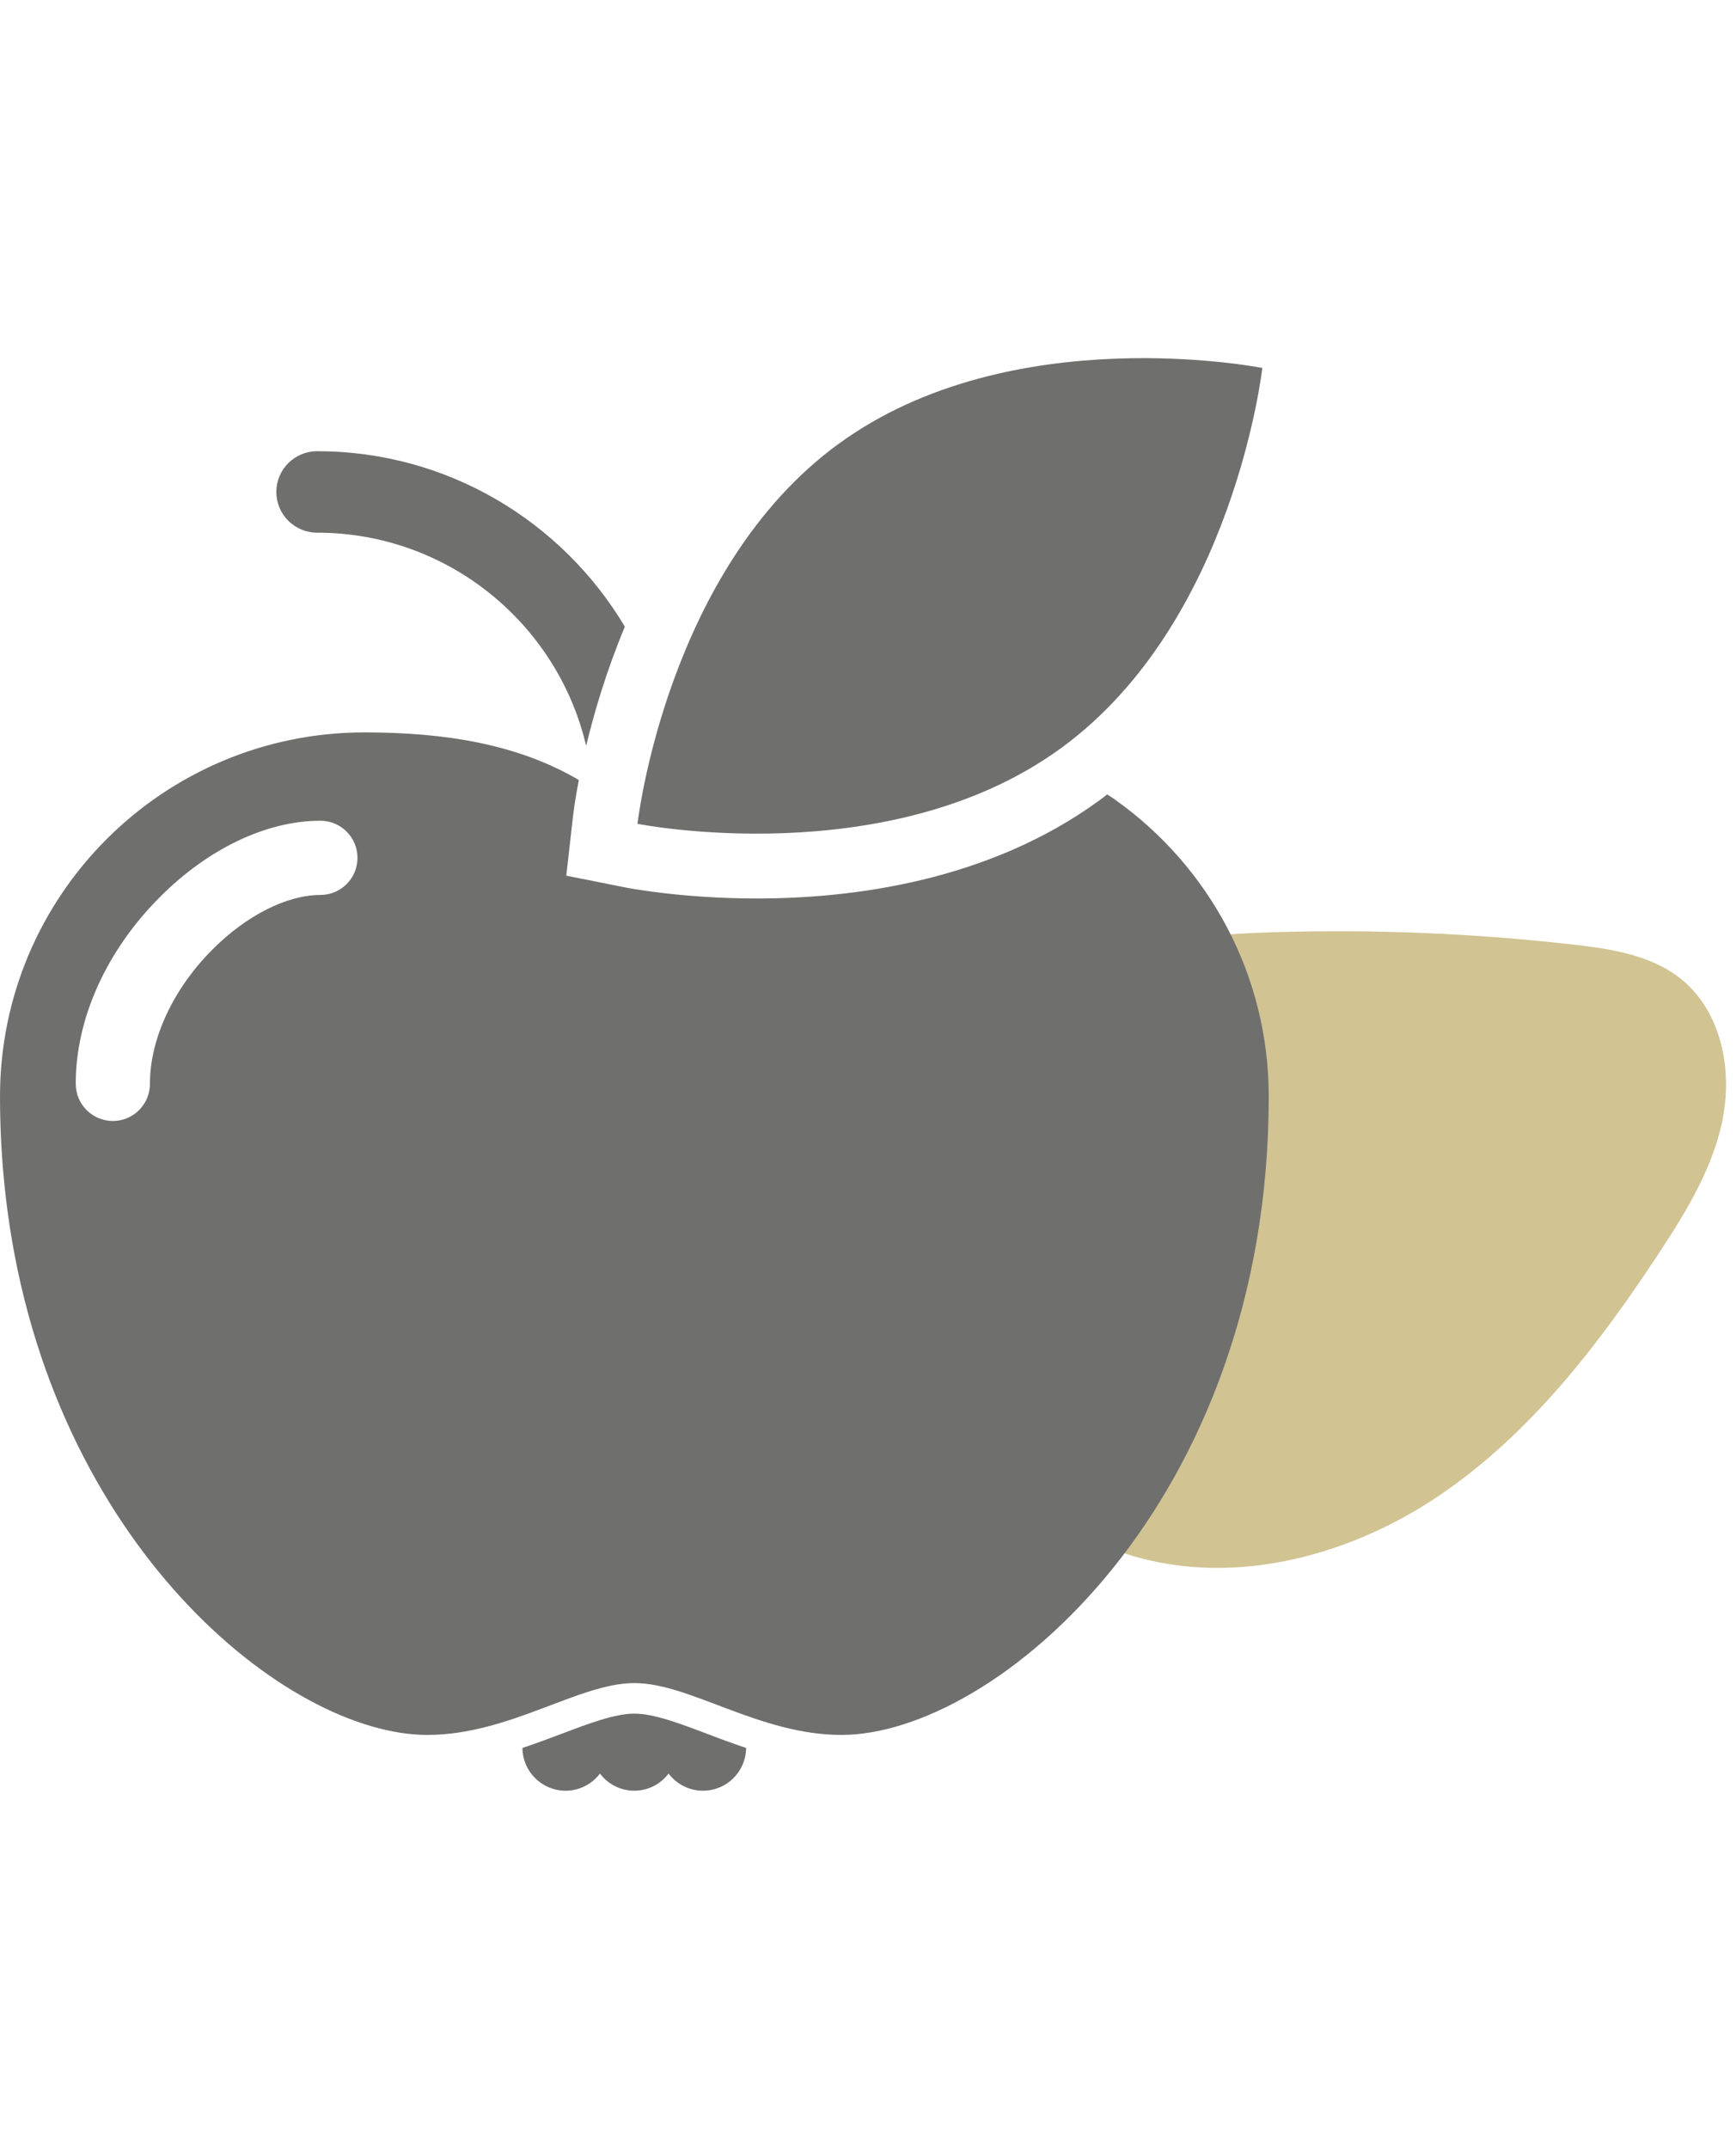
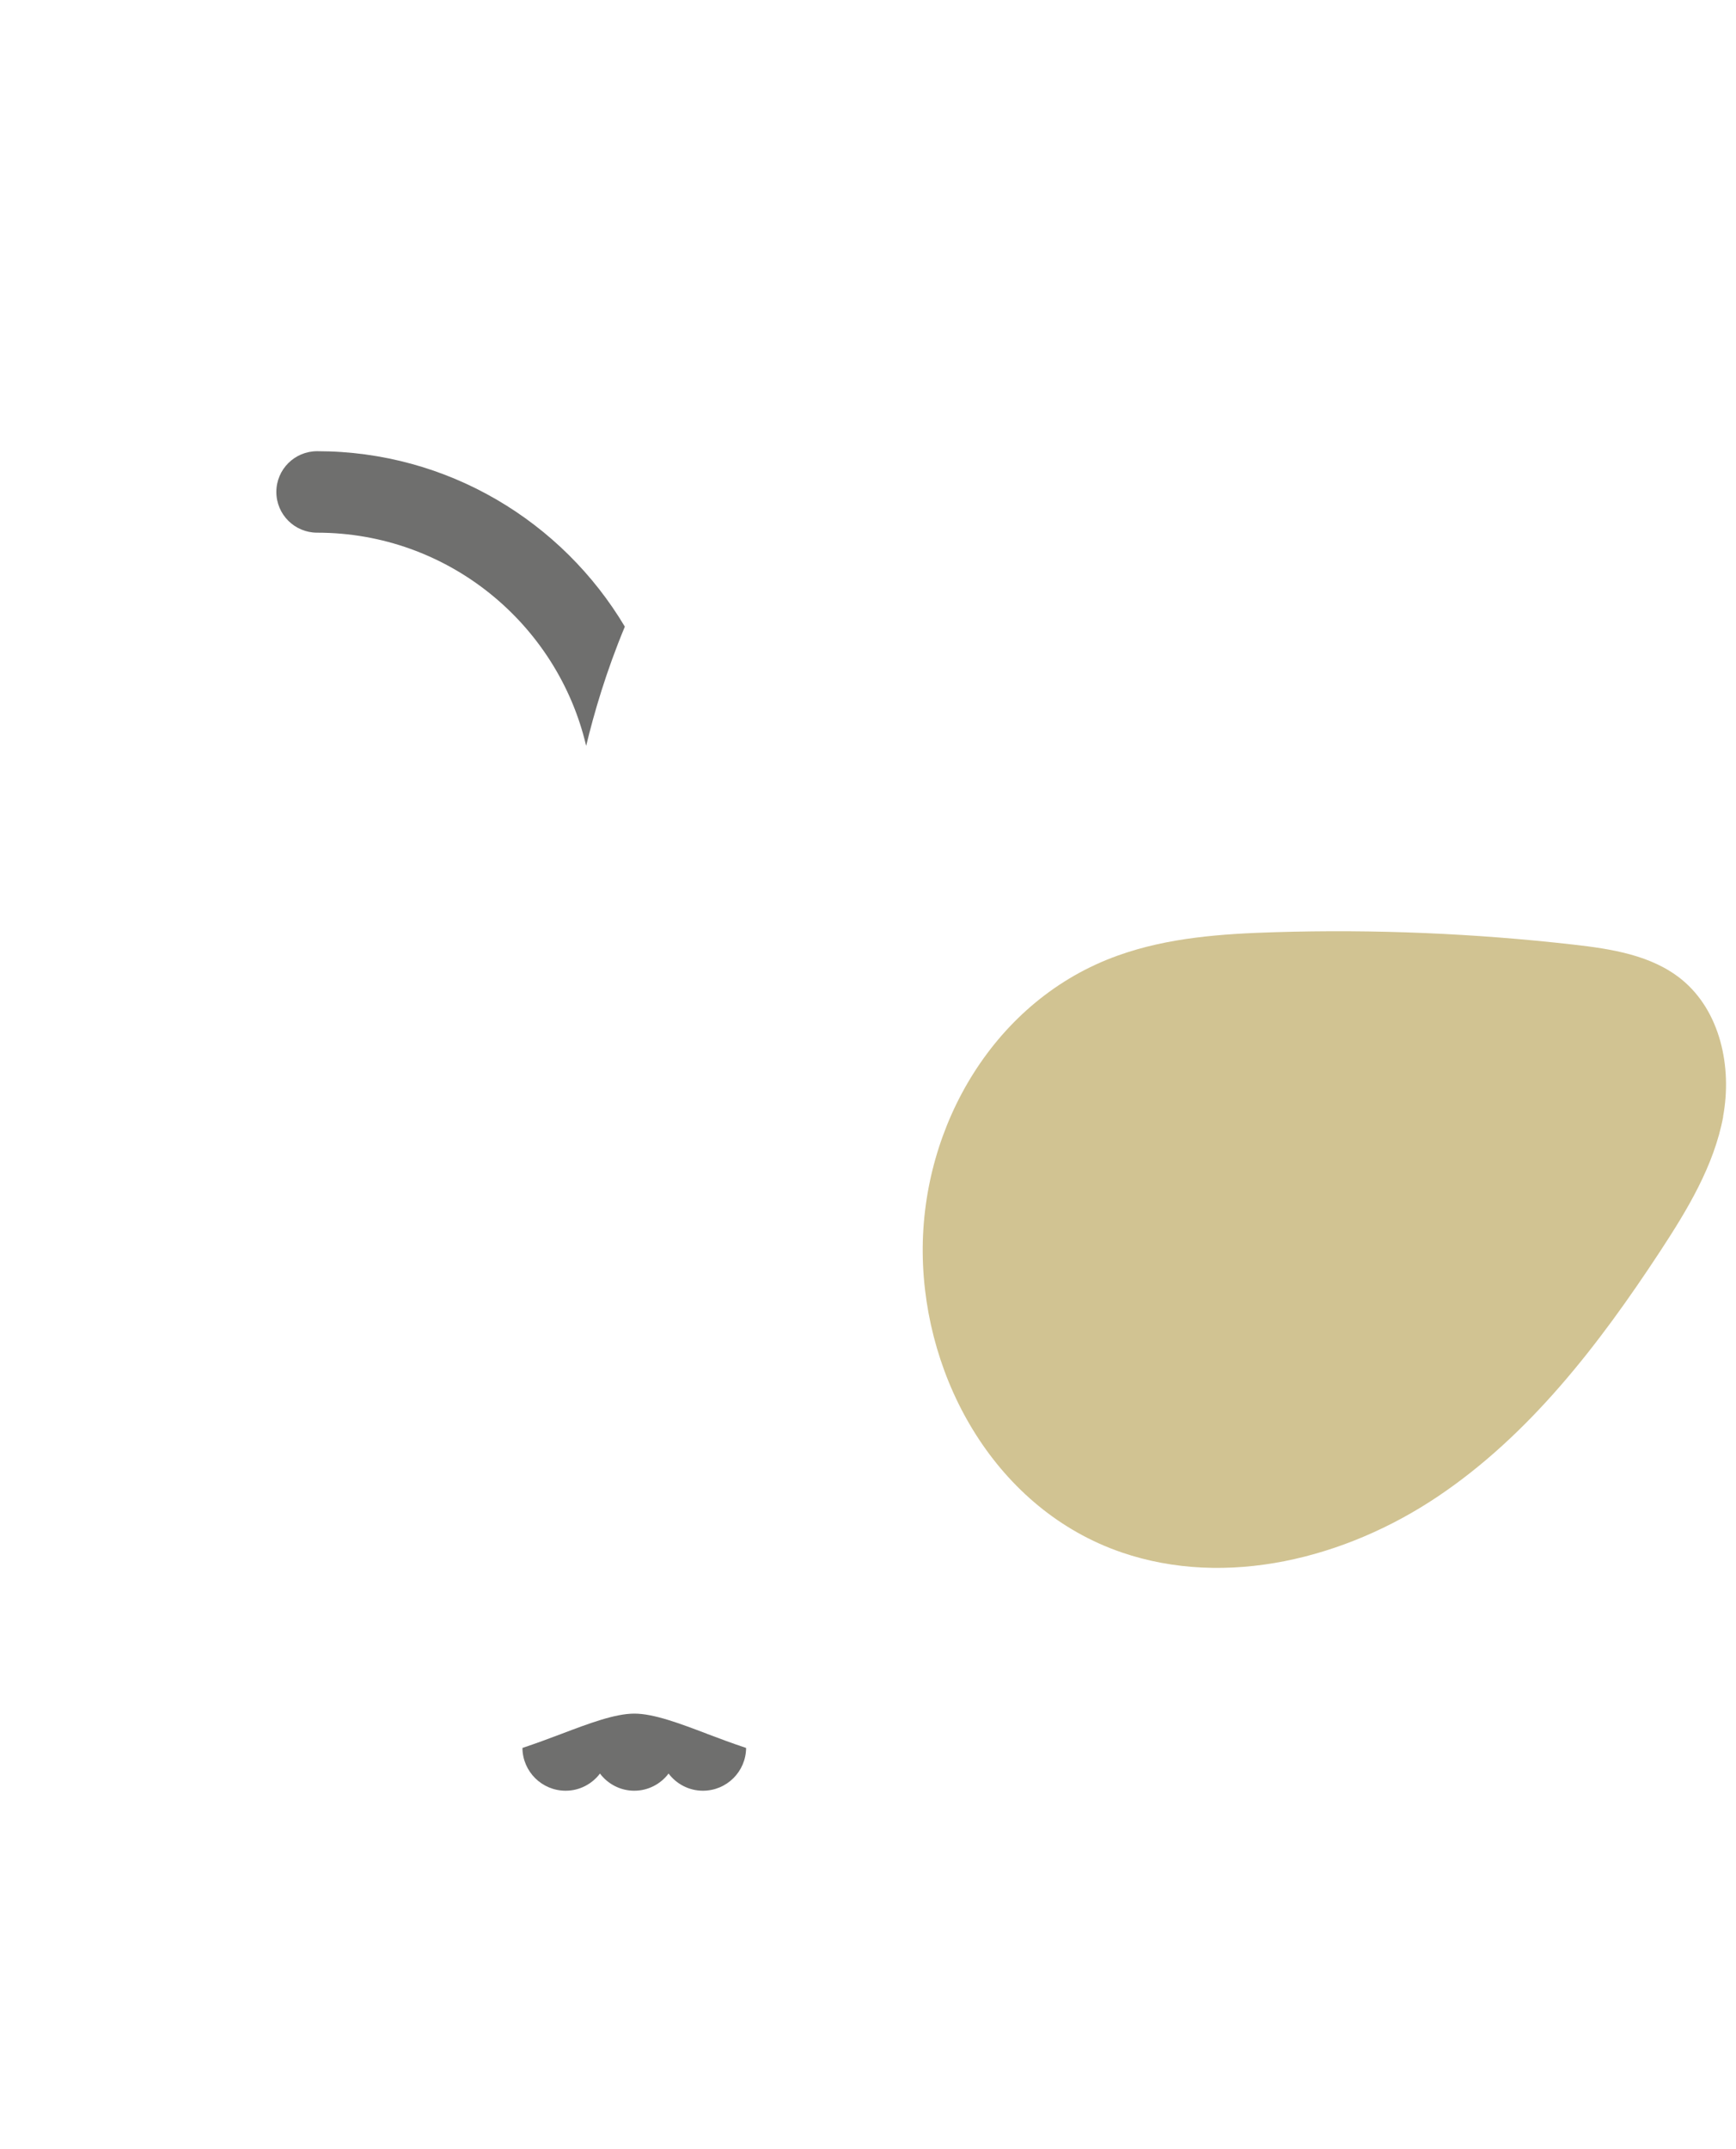
<svg xmlns="http://www.w3.org/2000/svg" width="97" height="120" viewBox="0 0 97 120" fill="none">
  <g clip-path="url(#clip0_1203_1901)">
    <path d="M96.286 62.35C95.772 65.107 94.278 67.565 92.745 69.903C89.34 75.086 85.469 80.131 80.322 83.581C75.174 87.031 68.534 88.7 62.671 86.692C55.733 84.315 51.63 77.141 51.558 69.992C51.485 62.834 55.613 55.797 62.479 53.355C65.273 52.355 68.277 52.146 71.24 52.057C76.805 51.888 82.386 52.122 87.918 52.751C90.047 52.992 92.287 53.339 93.957 54.693C96.126 56.458 96.792 59.594 96.278 62.35H96.286Z" fill="#D1C392" />
  </g>
-   <path d="M46.859 24.783C37.217 31.809 35.621 46.005 35.621 46.005C35.621 46.005 49.652 48.803 59.295 41.772C68.937 34.746 70.533 20.549 70.533 20.549C70.533 20.549 56.502 17.752 46.865 24.783H46.859Z" fill="#6F6F6E" />
  <path d="M39.513 96.825C37.984 96.245 36.533 95.695 35.445 95.695C34.357 95.695 32.906 96.245 31.373 96.825C30.678 97.089 29.948 97.359 29.191 97.612C29.202 98.934 30.279 100.001 31.606 100.001C32.388 100.001 33.083 99.623 33.523 99.043C33.963 99.623 34.658 100.001 35.44 100.001C36.222 100.001 36.917 99.623 37.357 99.043C37.798 99.623 38.492 100.001 39.274 100.001C40.606 100.001 41.678 98.934 41.689 97.612C40.932 97.359 40.202 97.089 39.508 96.825H39.513Z" fill="#6F6F6E" />
  <path d="M34.913 34.995C31.426 29.14 25.027 25.197 17.721 25.197C16.462 25.197 15.441 26.213 15.441 27.472C15.441 28.731 16.462 29.747 17.721 29.747C25.027 29.747 31.156 34.84 32.752 41.653C33.193 39.814 33.877 37.482 34.913 34.995Z" fill="#6F6F6E" />
-   <path d="M62.363 44.693C62.202 44.579 62.031 44.475 61.865 44.361C61.72 44.475 61.575 44.59 61.425 44.698C55.218 49.227 47.591 50.175 42.285 50.175C38.067 50.175 35.036 49.579 34.912 49.553L31.642 48.9L32.016 45.59C32.031 45.46 32.119 44.714 32.342 43.558C28.927 41.558 24.881 40.9 20.358 40.9C9.109 40.906 0 50.004 0 61.232C0 63.429 0.145 65.532 0.409 67.548C2.891 86.331 16.088 96.885 23.876 96.885C28.461 96.885 32.332 93.989 35.446 93.989C38.56 93.989 42.425 96.885 47.016 96.885C55.637 96.885 70.891 83.942 70.891 61.232C70.891 54.413 67.523 48.382 62.363 44.698V44.693ZM17.907 49.978C16.031 49.978 13.772 51.118 11.865 53.03C9.674 55.227 8.373 58.025 8.378 60.522C8.378 61.667 7.456 62.6 6.311 62.6H6.306C5.166 62.6 4.238 61.678 4.233 60.532C4.223 56.906 5.933 53.102 8.927 50.102C11.632 47.387 14.902 45.833 17.902 45.833C19.047 45.833 19.974 46.761 19.974 47.906C19.974 49.051 19.047 49.978 17.902 49.978H17.907Z" fill="#6F6F6E" />
  <defs>
    <clipPath id="clip0_1203_1901">
      <rect width="44.889" height="35.556" fill="white" transform="translate(51.557 52)" />
    </clipPath>
  </defs>
</svg>